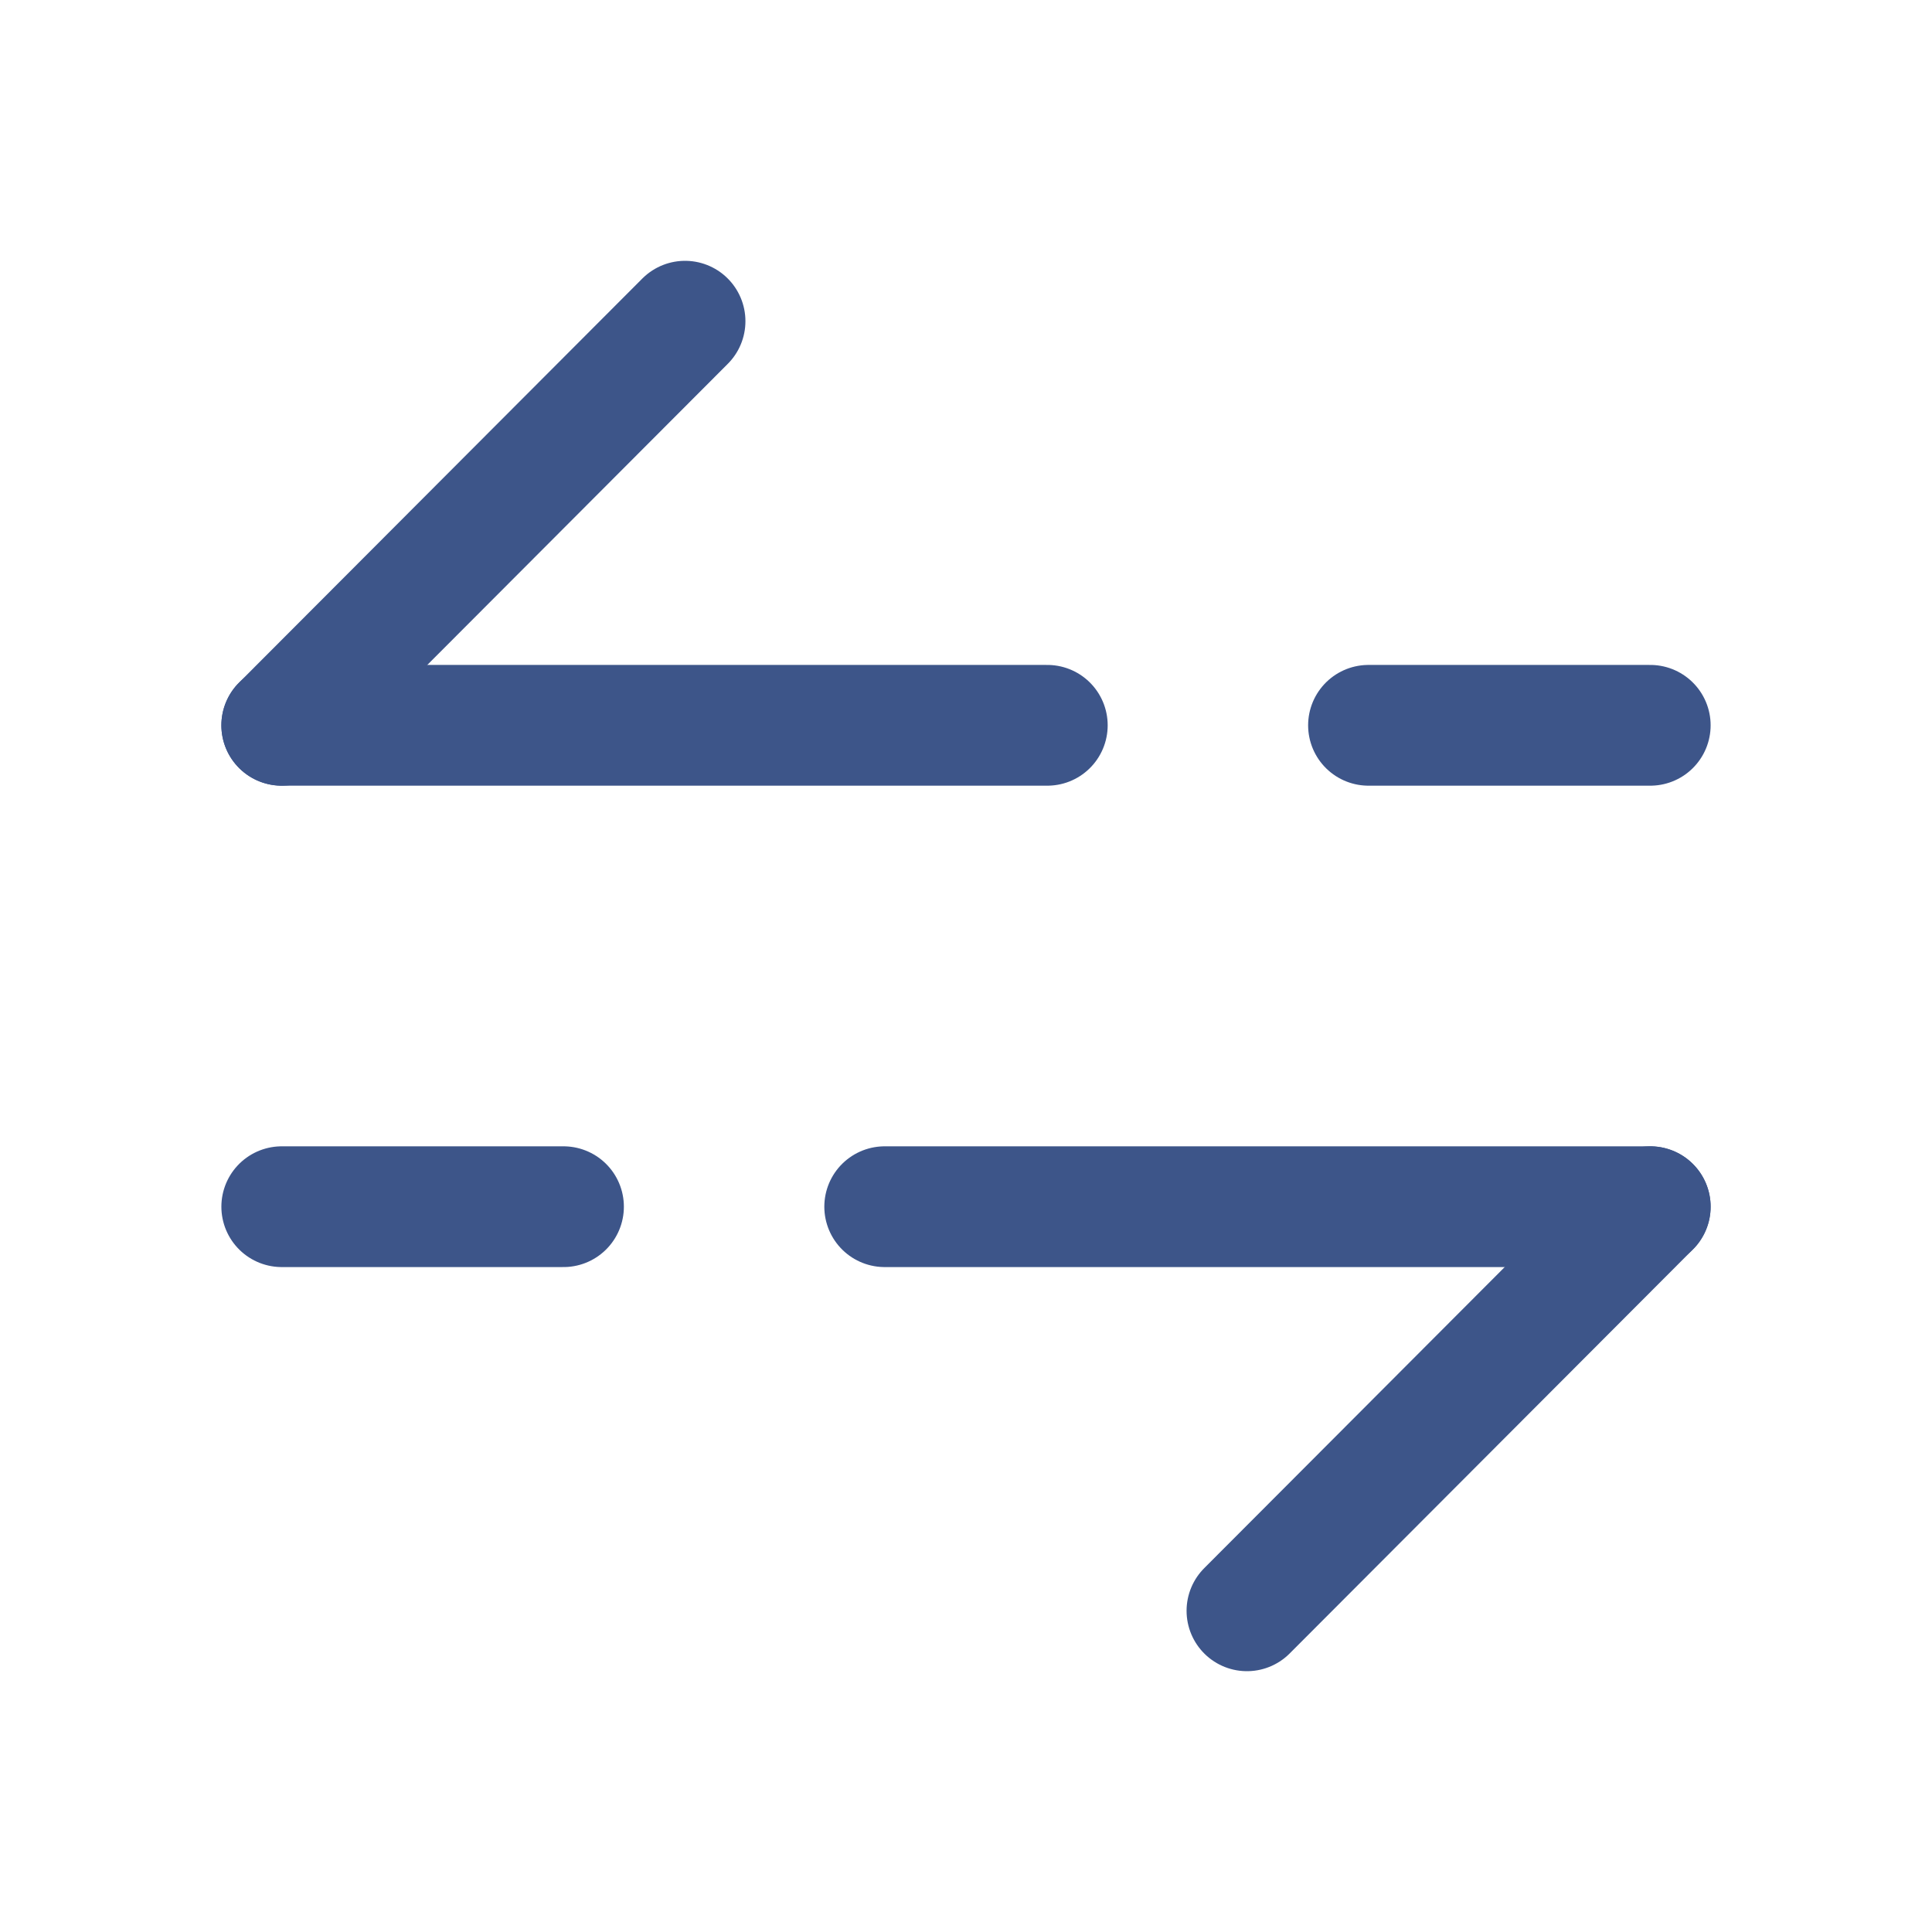
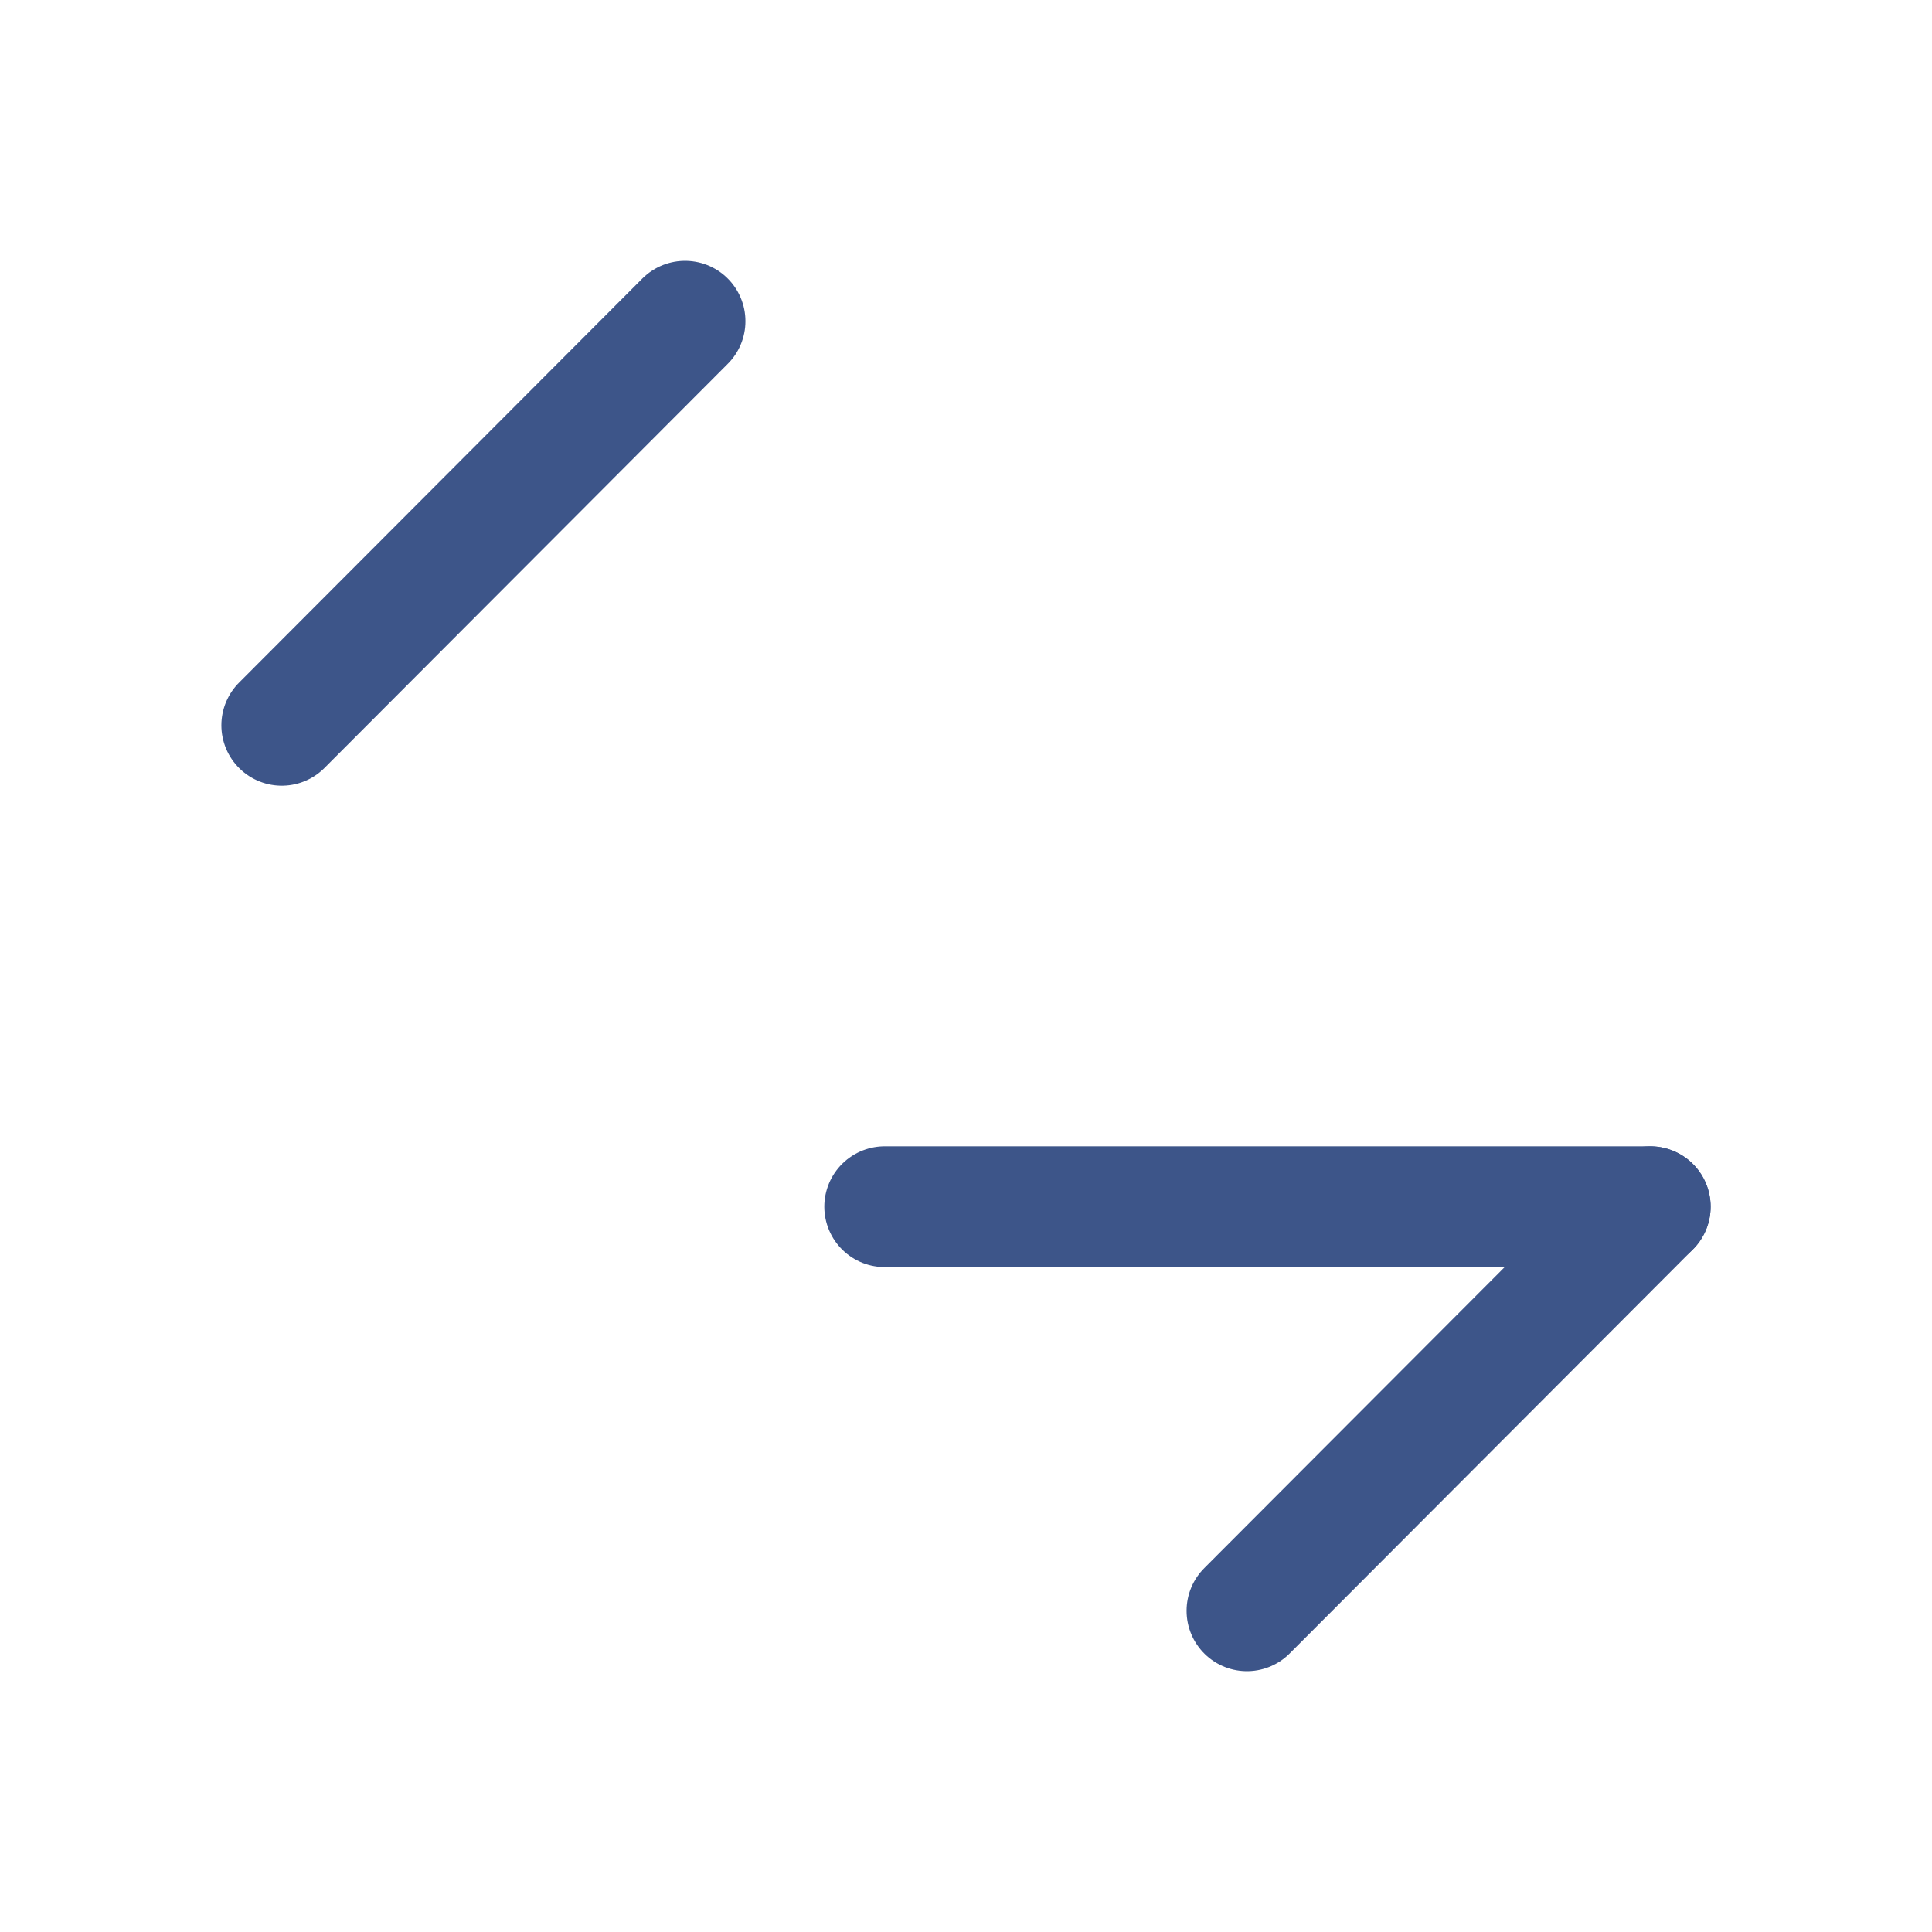
<svg xmlns="http://www.w3.org/2000/svg" width="24" height="24" viewBox="0 0 24 24" fill="none">
  <path d="M3.5 9.01L8.51 3.99" stroke="#3d5589" stroke-width="1.5" stroke-miterlimit="10" stroke-linecap="round" stroke-linejoin="round" />
-   <path d="M13.01 9.01H6.01H3.5" stroke="#3d5589" stroke-width="1.5" stroke-miterlimit="10" stroke-linecap="round" stroke-linejoin="round" />
-   <path d="M20.5 9.01H17" stroke="#3d5589" stroke-width="1.5" stroke-miterlimit="10" stroke-linecap="round" stroke-linejoin="round" />
  <path d="M20.5 14.99L15.49 20.01" stroke="#3d5589" stroke-width="1.5" stroke-miterlimit="10" stroke-linecap="round" stroke-linejoin="round" />
  <path d="M10.99 14.99H17.99H20.5" stroke="#3d5589" stroke-width="1.5" stroke-miterlimit="10" stroke-linecap="round" stroke-linejoin="round" />
-   <path d="M3.5 14.99H7" stroke="#3d5589" stroke-width="1.5" stroke-miterlimit="10" stroke-linecap="round" stroke-linejoin="round" />
</svg>